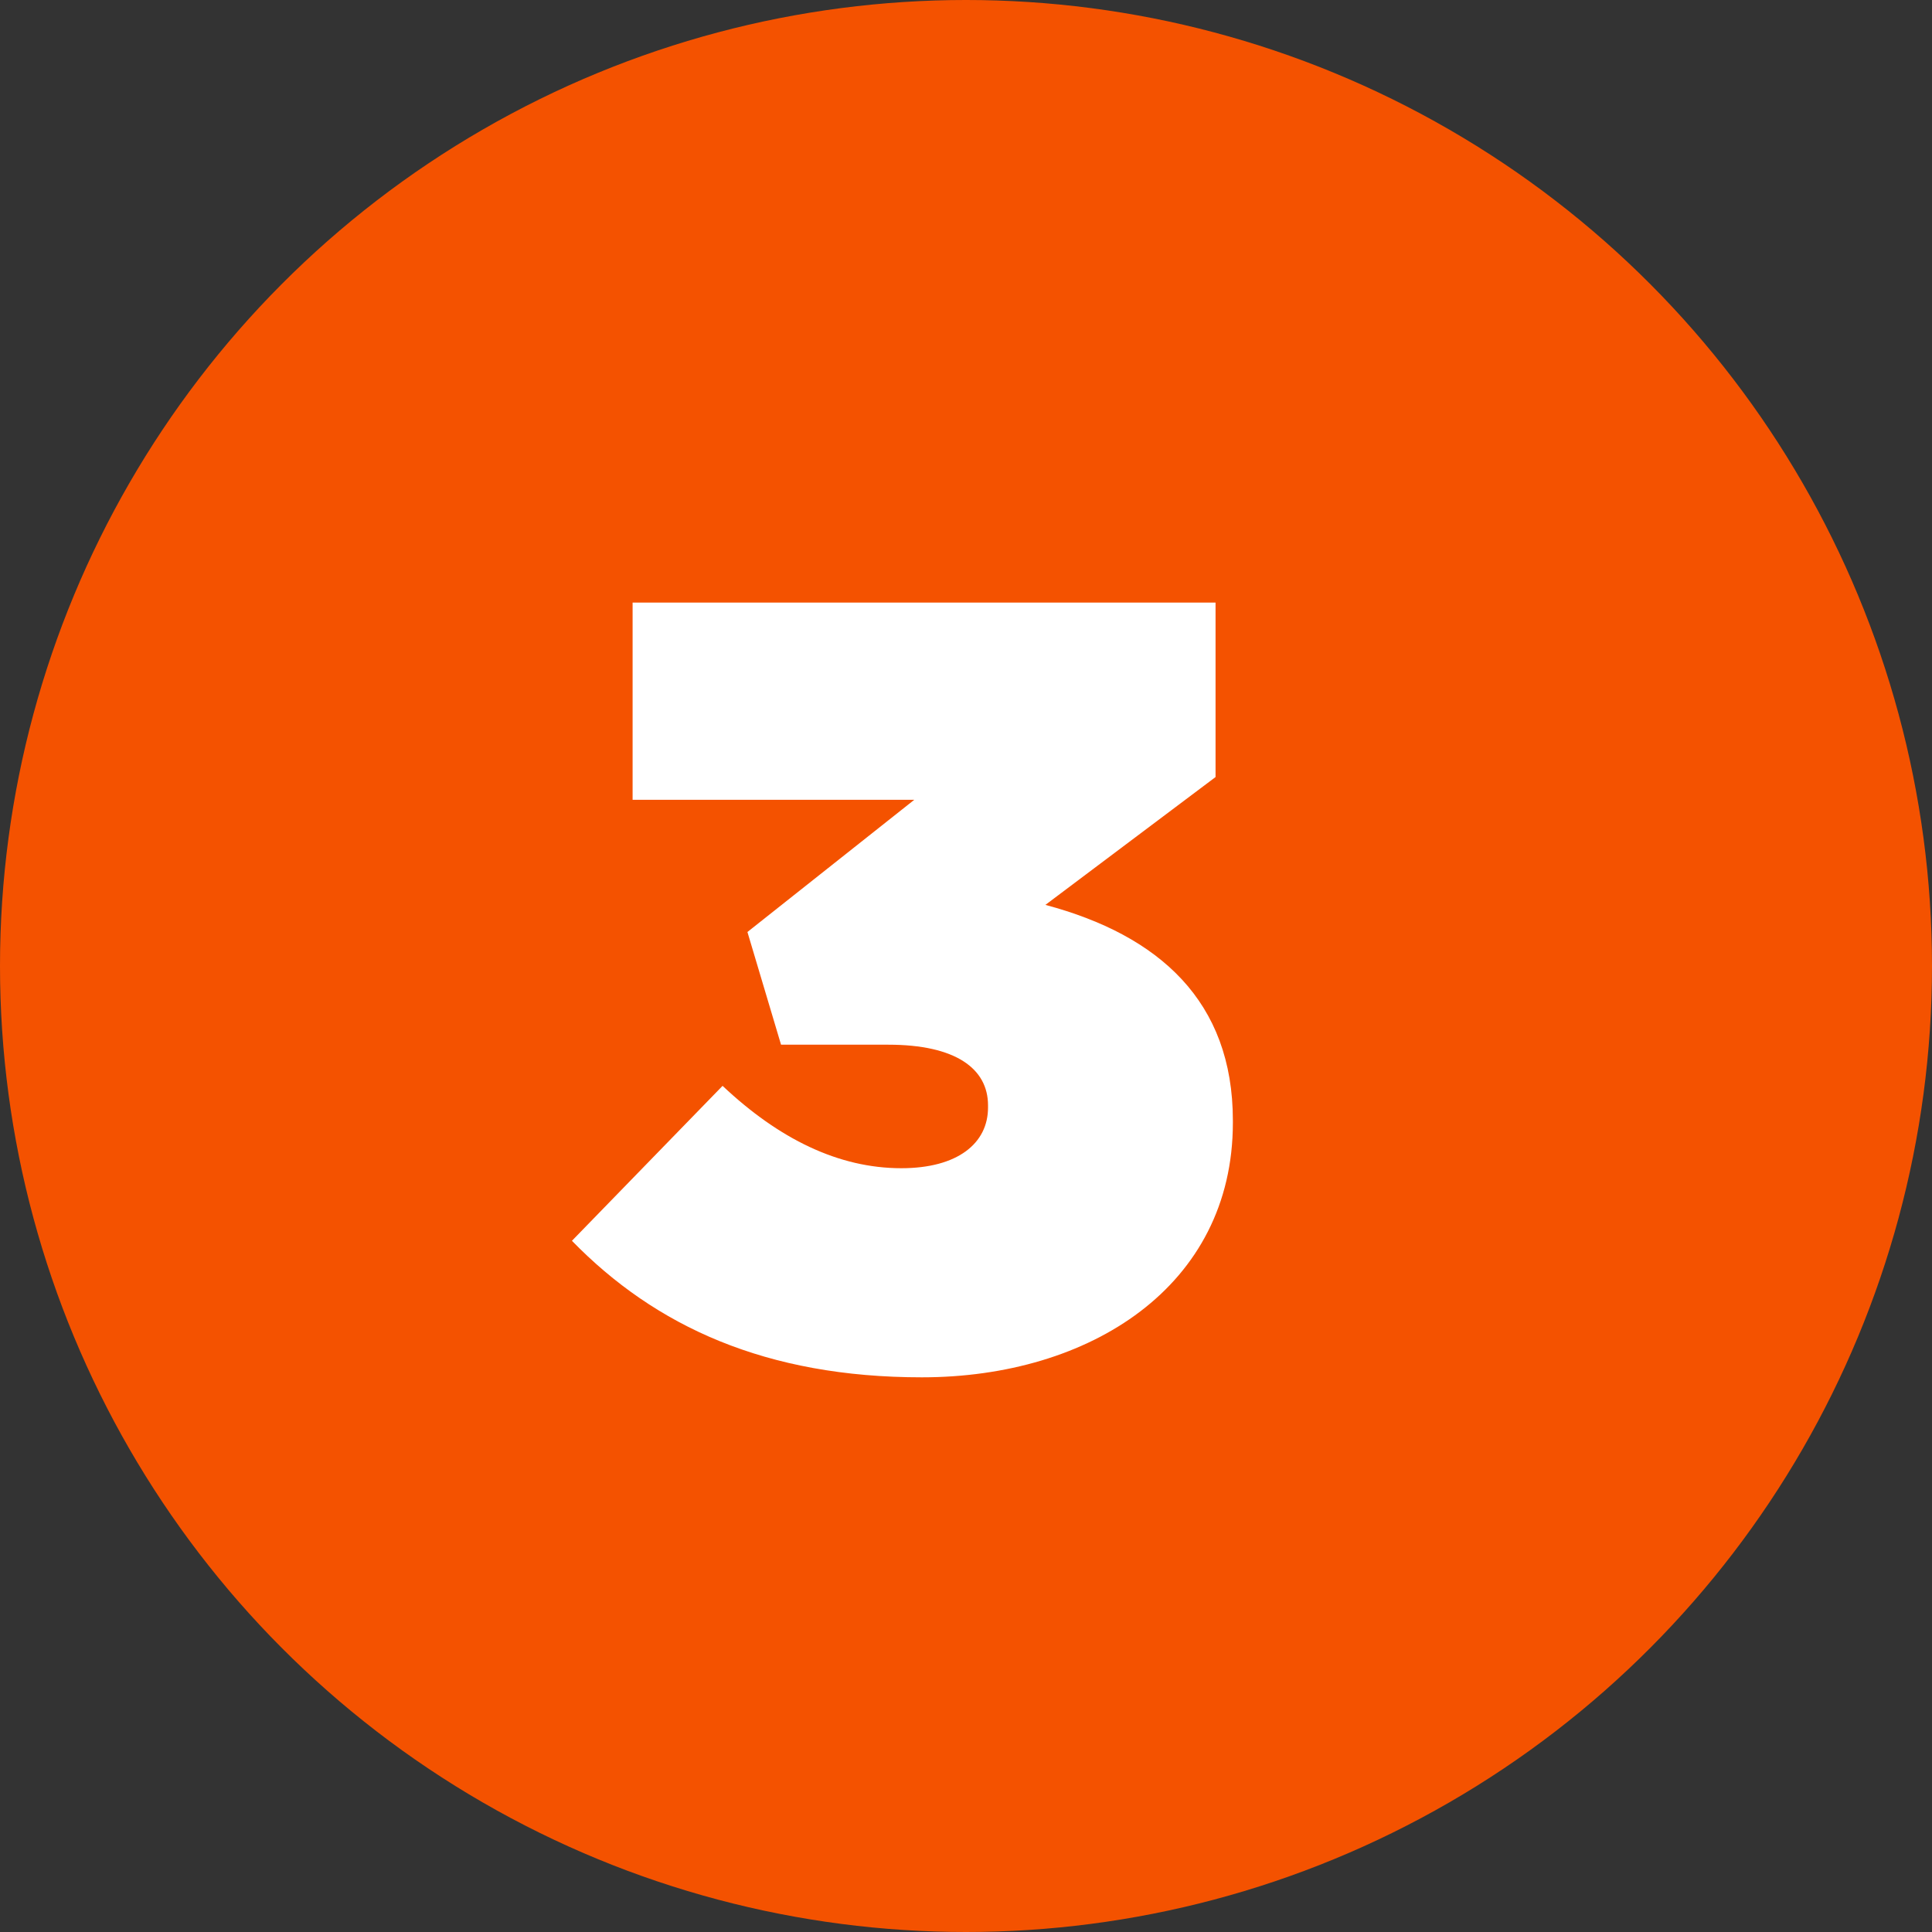
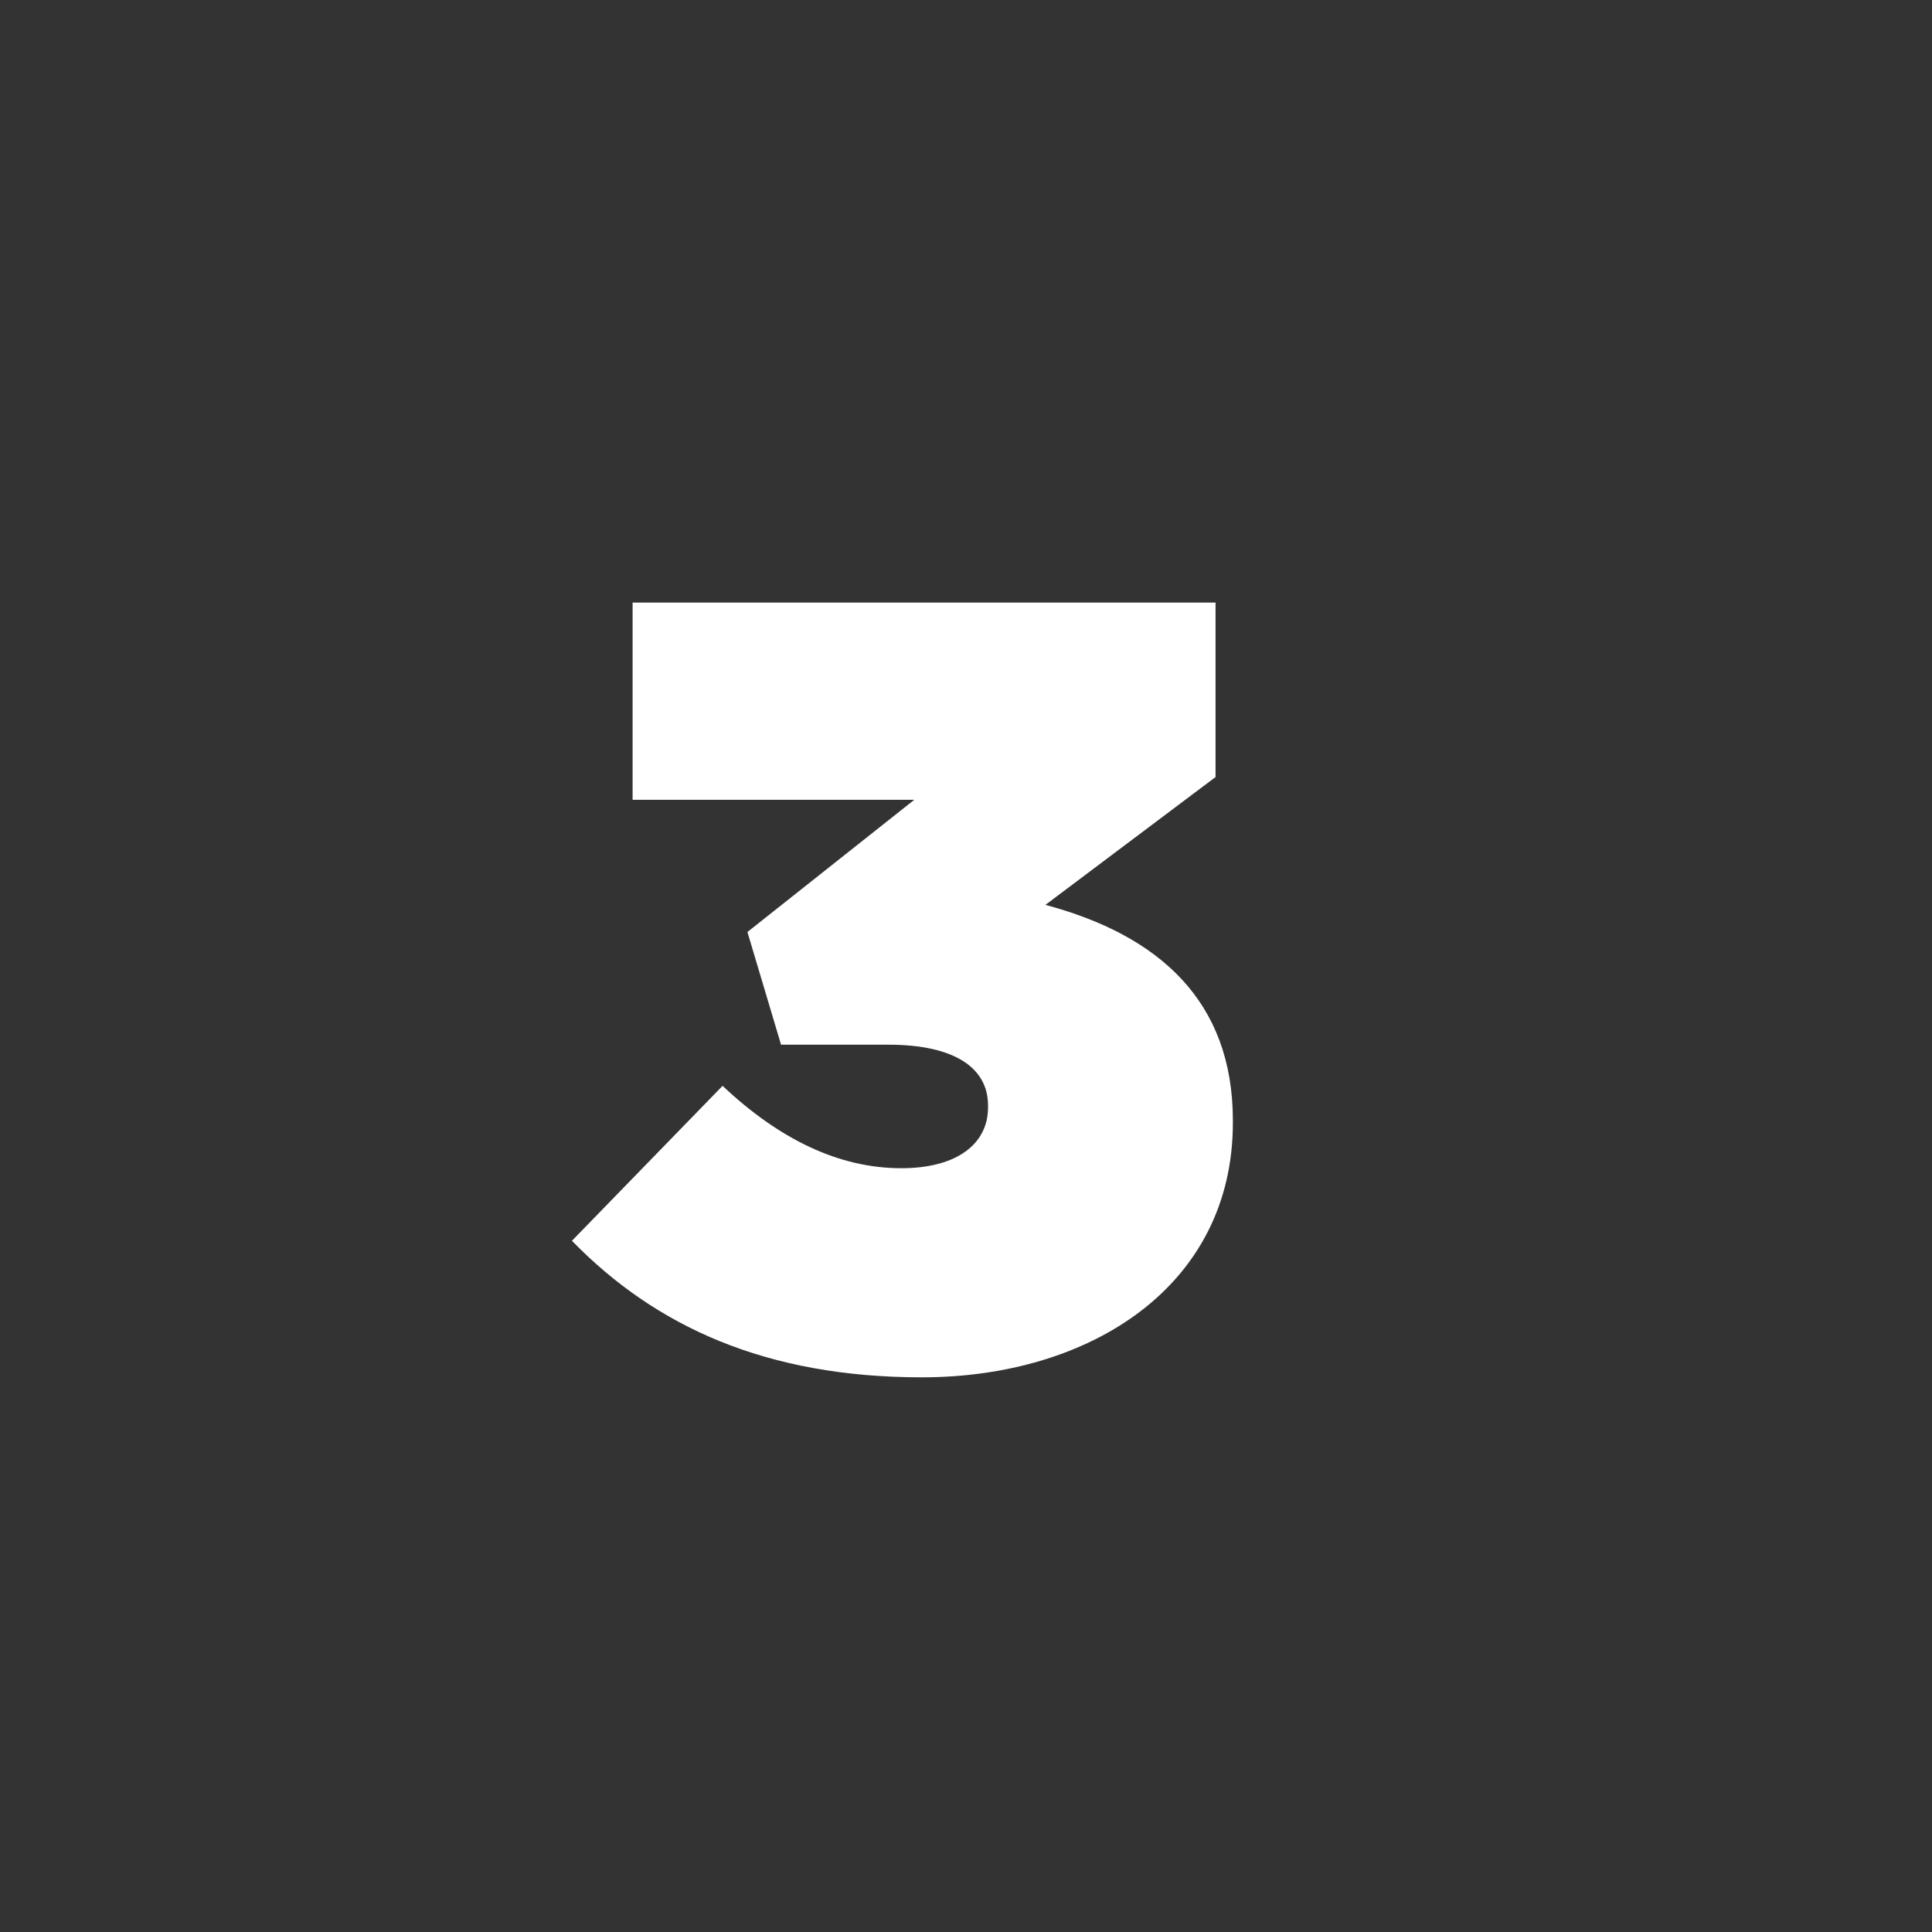
<svg xmlns="http://www.w3.org/2000/svg" id="Layer_1" viewBox="0 0 300 300">
  <rect x="0" y="0" width="300" height="300" fill="#333333" stroke="none" />
  <defs>
    <style>.cls-1{fill:#fff;}.cls-2{fill:#f45200;}</style>
  </defs>
-   <circle class="cls-2" cx="150" cy="150" r="150" />
  <path class="cls-1" d="m88.81,192.67l23.39-24.06c8.75,8.24,18,12.79,27.76,12.79,8.75,0,13.46-3.87,13.46-9.42v-.34c0-5.72-5.05-9.42-15.48-9.42h-16.66l-5.22-17.5,25.91-20.53h-43.74v-30.62h90.52v27.09l-26.42,19.85c17.67,4.71,29.11,14.97,29.11,33.48v.34c0,25.41-22.21,39.54-48.29,39.54-24.23,0-41.39-7.91-54.34-21.2Z" />
</svg>